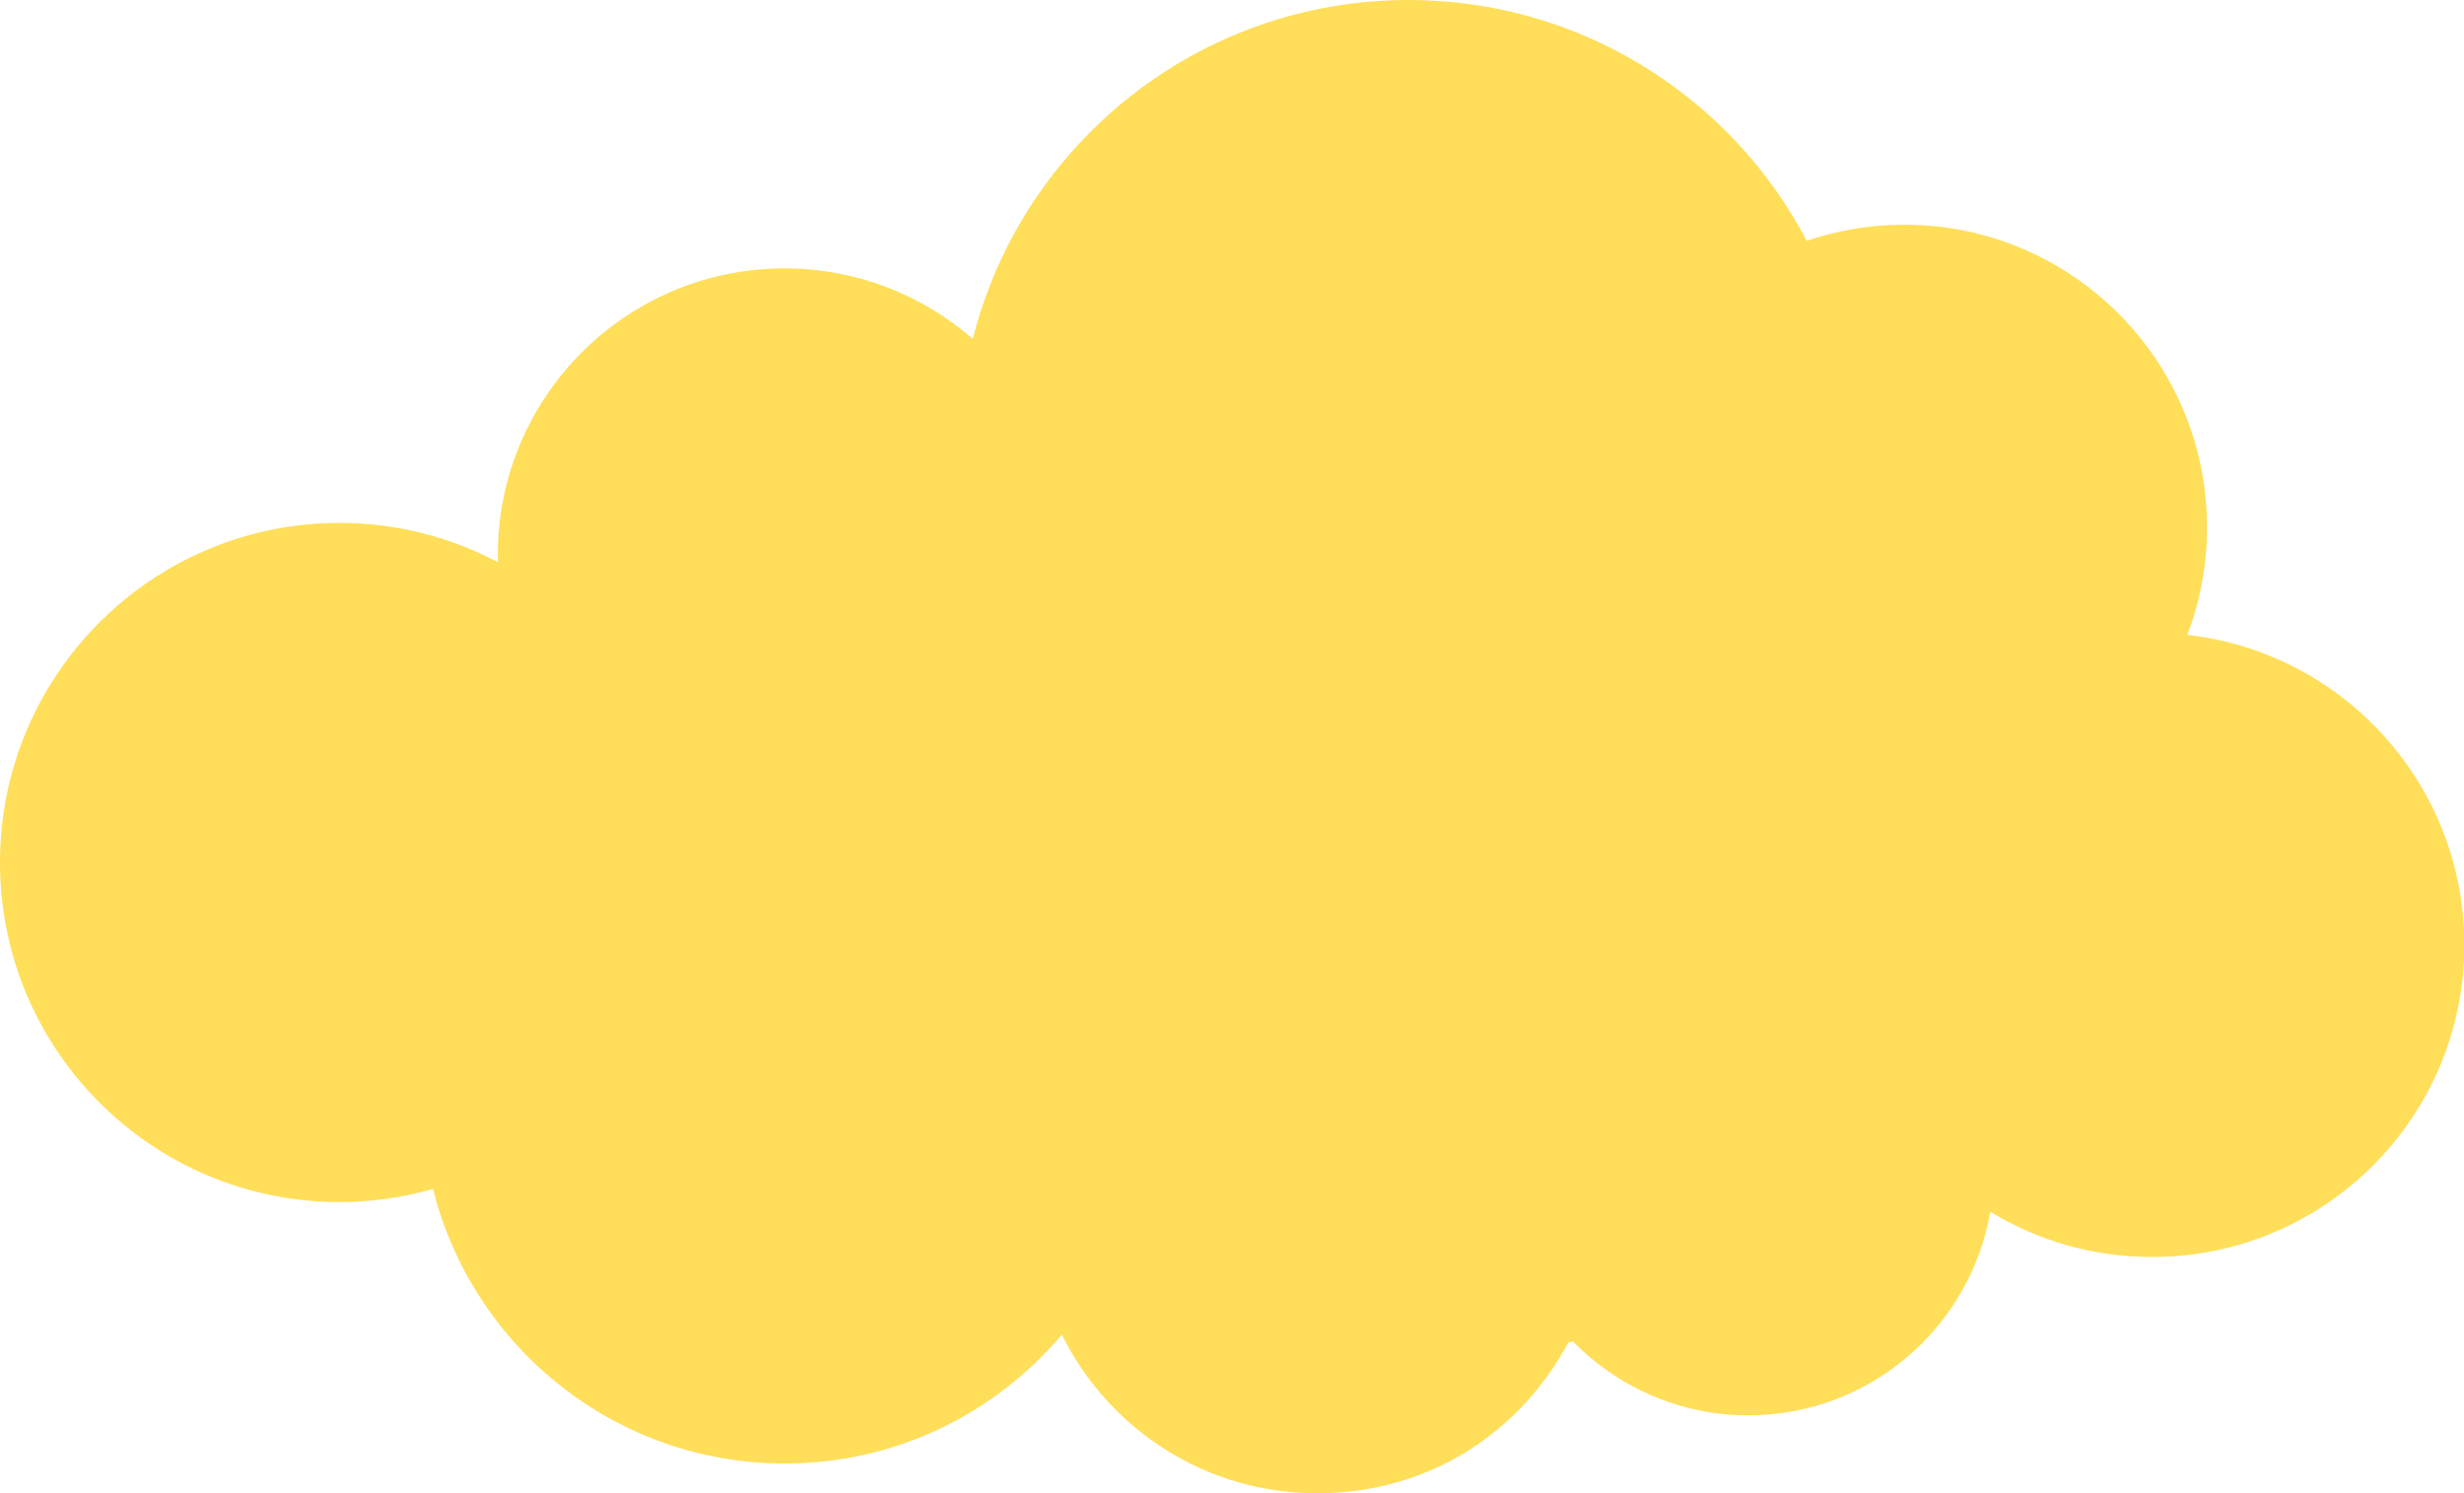
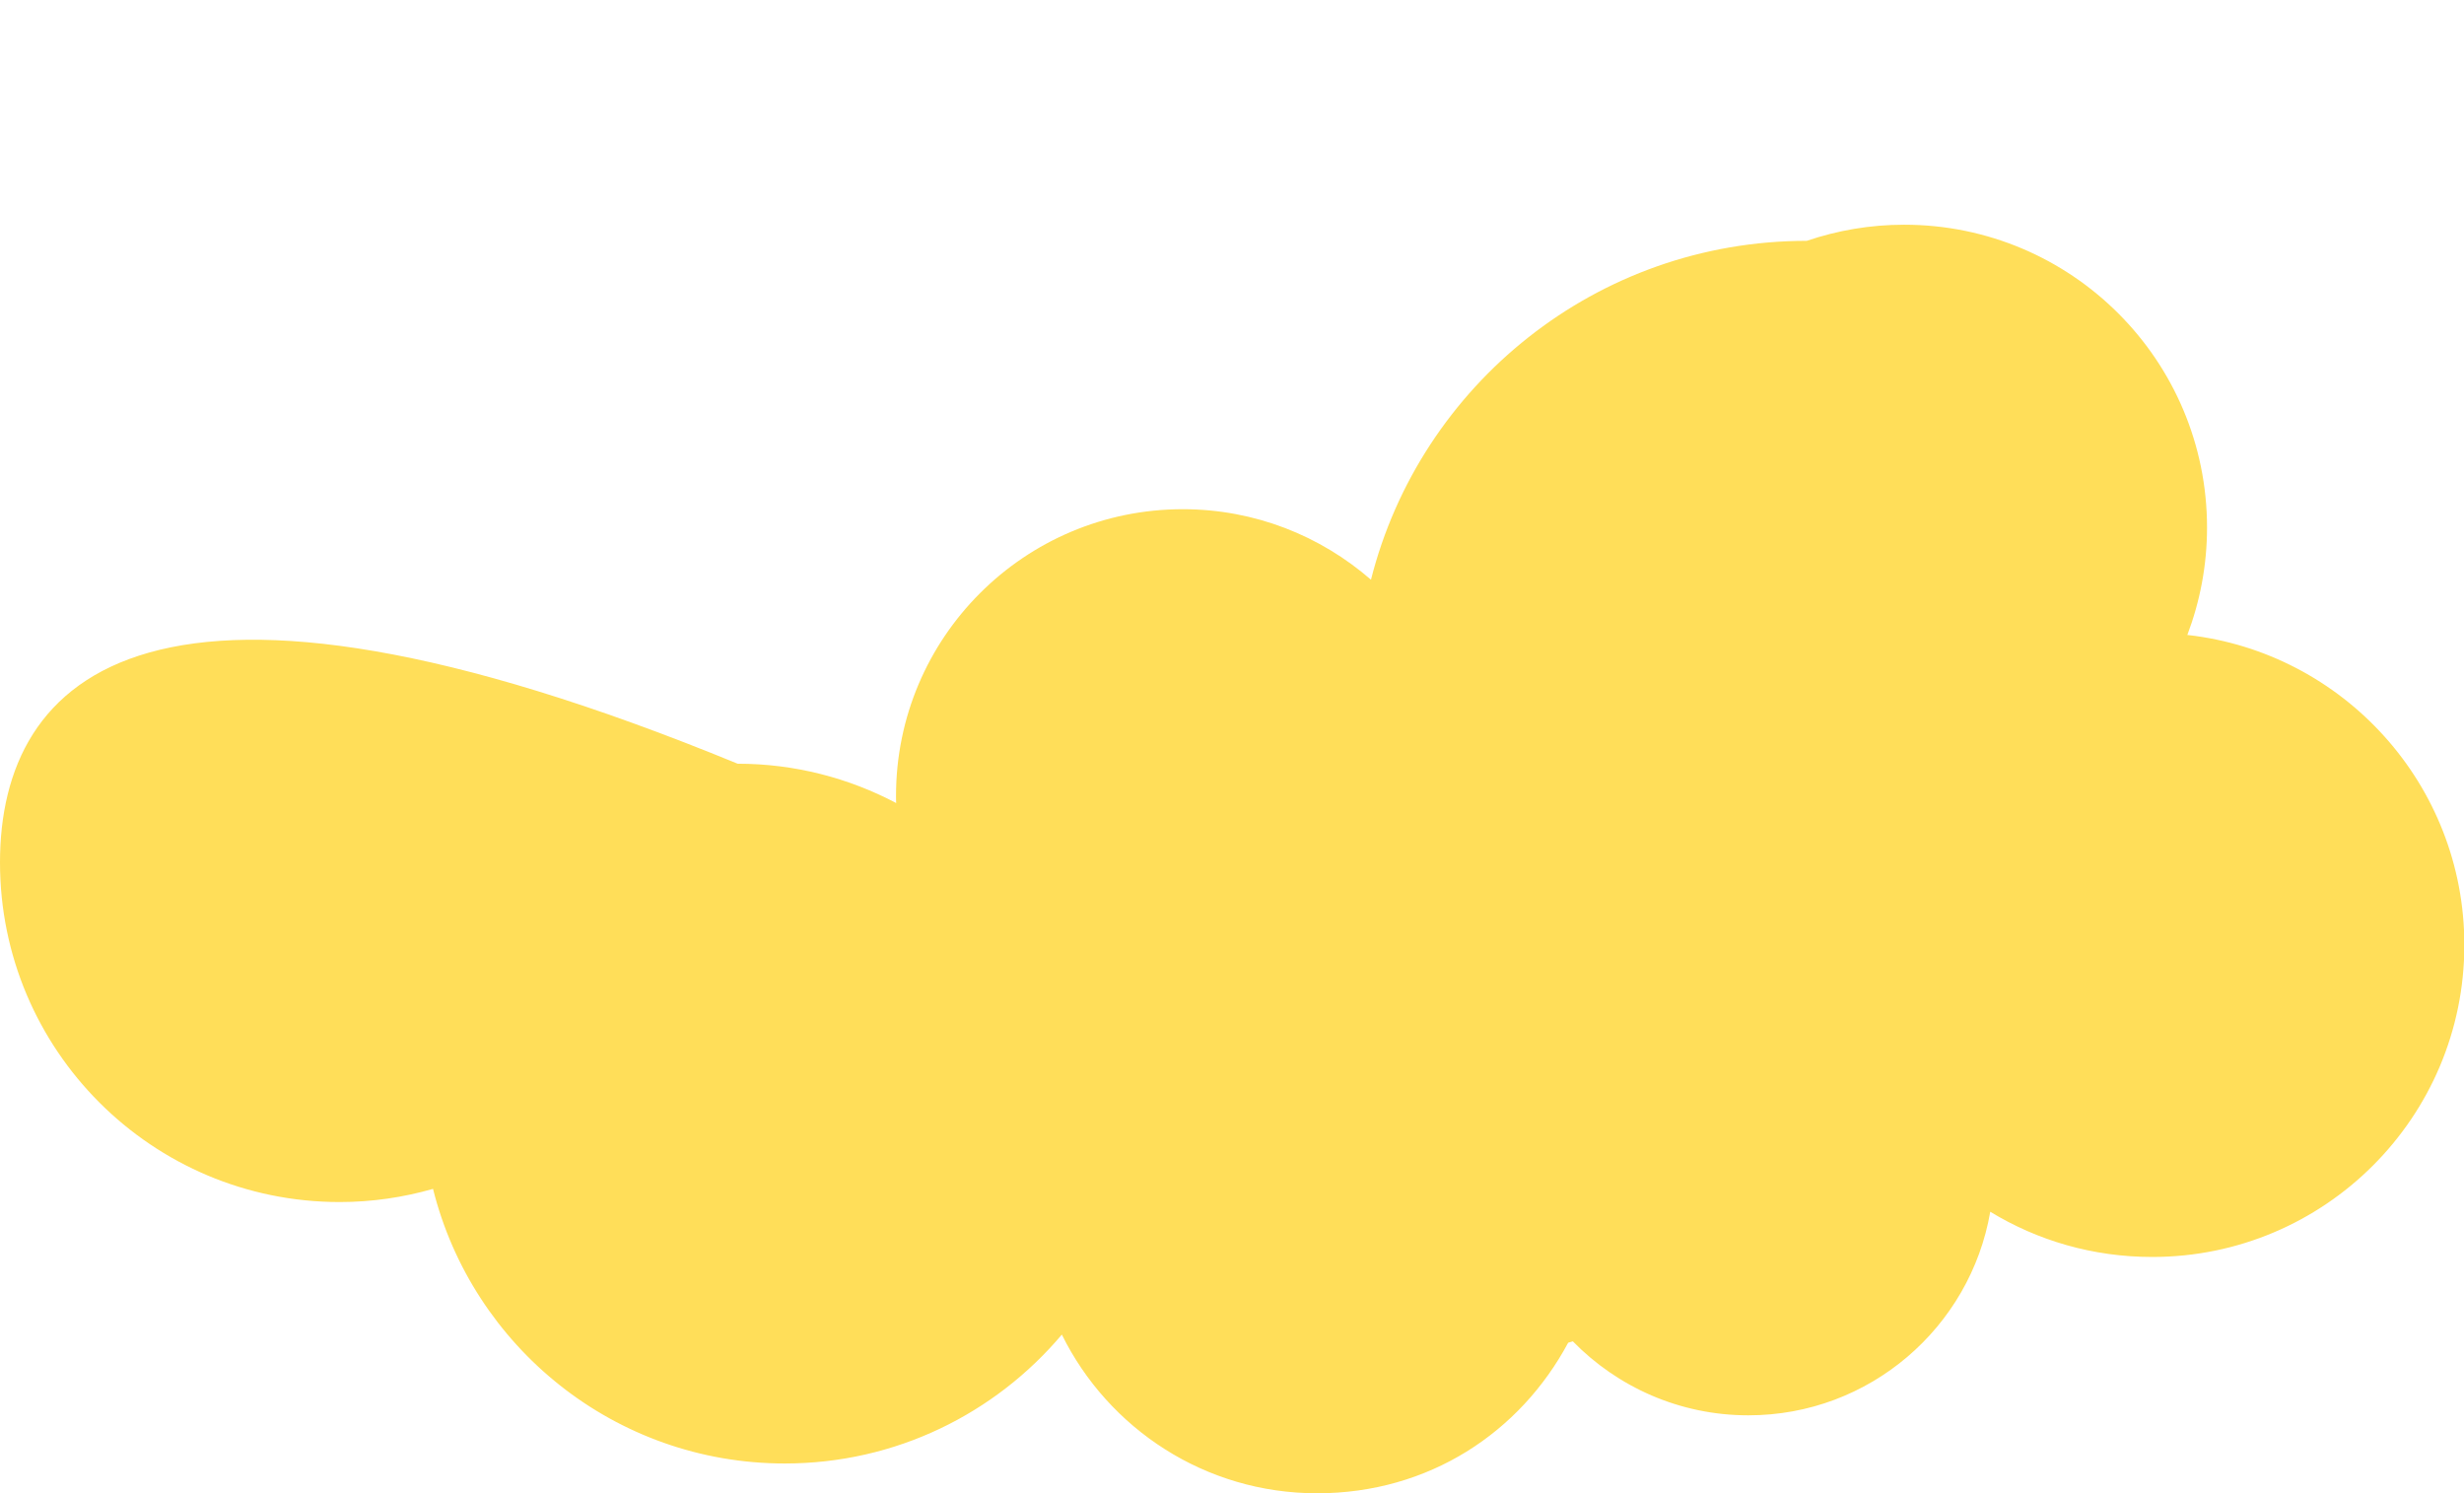
<svg xmlns="http://www.w3.org/2000/svg" fill="#000000" height="86.2" preserveAspectRatio="xMidYMid meet" version="1" viewBox="0.0 0.0 142.2 86.2" width="142.2" zoomAndPan="magnify">
  <g>
    <g id="change1_1">
-       <path d="M126.23,36.66c.73-1.93,1.14-4.02,1.14-6.21,0-9.65-7.82-17.48-17.48-17.48-1.97,0-3.85,.33-5.62,.93C99.94,5.64,91.27,0,81.29,0c-12.13,0-22.31,8.32-25.15,19.56-2.91-2.53-6.7-4.07-10.86-4.07-9.14,0-16.55,7.41-16.55,16.55,0,.14,0,.27,.01,.41-2.73-1.44-5.84-2.27-9.15-2.27C8.77,30.19,0,38.96,0,49.78s8.77,19.6,19.6,19.6c1.87,0,3.68-.27,5.39-.76,2.27,9.1,10.49,15.85,20.3,15.85,6.42,0,12.15-2.89,15.99-7.44,2.68,5.43,8.27,9.16,14.73,9.16s11.72-3.52,14.49-8.69c.09-.03,.18-.05,.27-.08,2.57,2.63,6.16,4.27,10.13,4.27,7,0,12.81-5.08,13.96-11.75,2.72,1.66,5.92,2.61,9.35,2.61,9.94,0,18.01-8.06,18.01-18.01,0-9.25-6.98-16.88-15.97-17.89Z" fill="#ffde59" />
+       <path d="M126.23,36.66c.73-1.93,1.14-4.02,1.14-6.21,0-9.65-7.82-17.48-17.48-17.48-1.97,0-3.85,.33-5.62,.93c-12.13,0-22.31,8.32-25.15,19.56-2.91-2.53-6.7-4.07-10.86-4.07-9.14,0-16.55,7.41-16.55,16.55,0,.14,0,.27,.01,.41-2.73-1.44-5.84-2.27-9.15-2.27C8.77,30.19,0,38.96,0,49.78s8.77,19.6,19.6,19.6c1.87,0,3.68-.27,5.39-.76,2.27,9.1,10.49,15.85,20.3,15.85,6.42,0,12.15-2.89,15.99-7.44,2.68,5.43,8.27,9.16,14.73,9.16s11.72-3.52,14.49-8.69c.09-.03,.18-.05,.27-.08,2.57,2.63,6.16,4.27,10.13,4.27,7,0,12.81-5.08,13.96-11.75,2.72,1.66,5.92,2.61,9.35,2.61,9.94,0,18.01-8.06,18.01-18.01,0-9.25-6.98-16.88-15.97-17.89Z" fill="#ffde59" />
    </g>
  </g>
</svg>